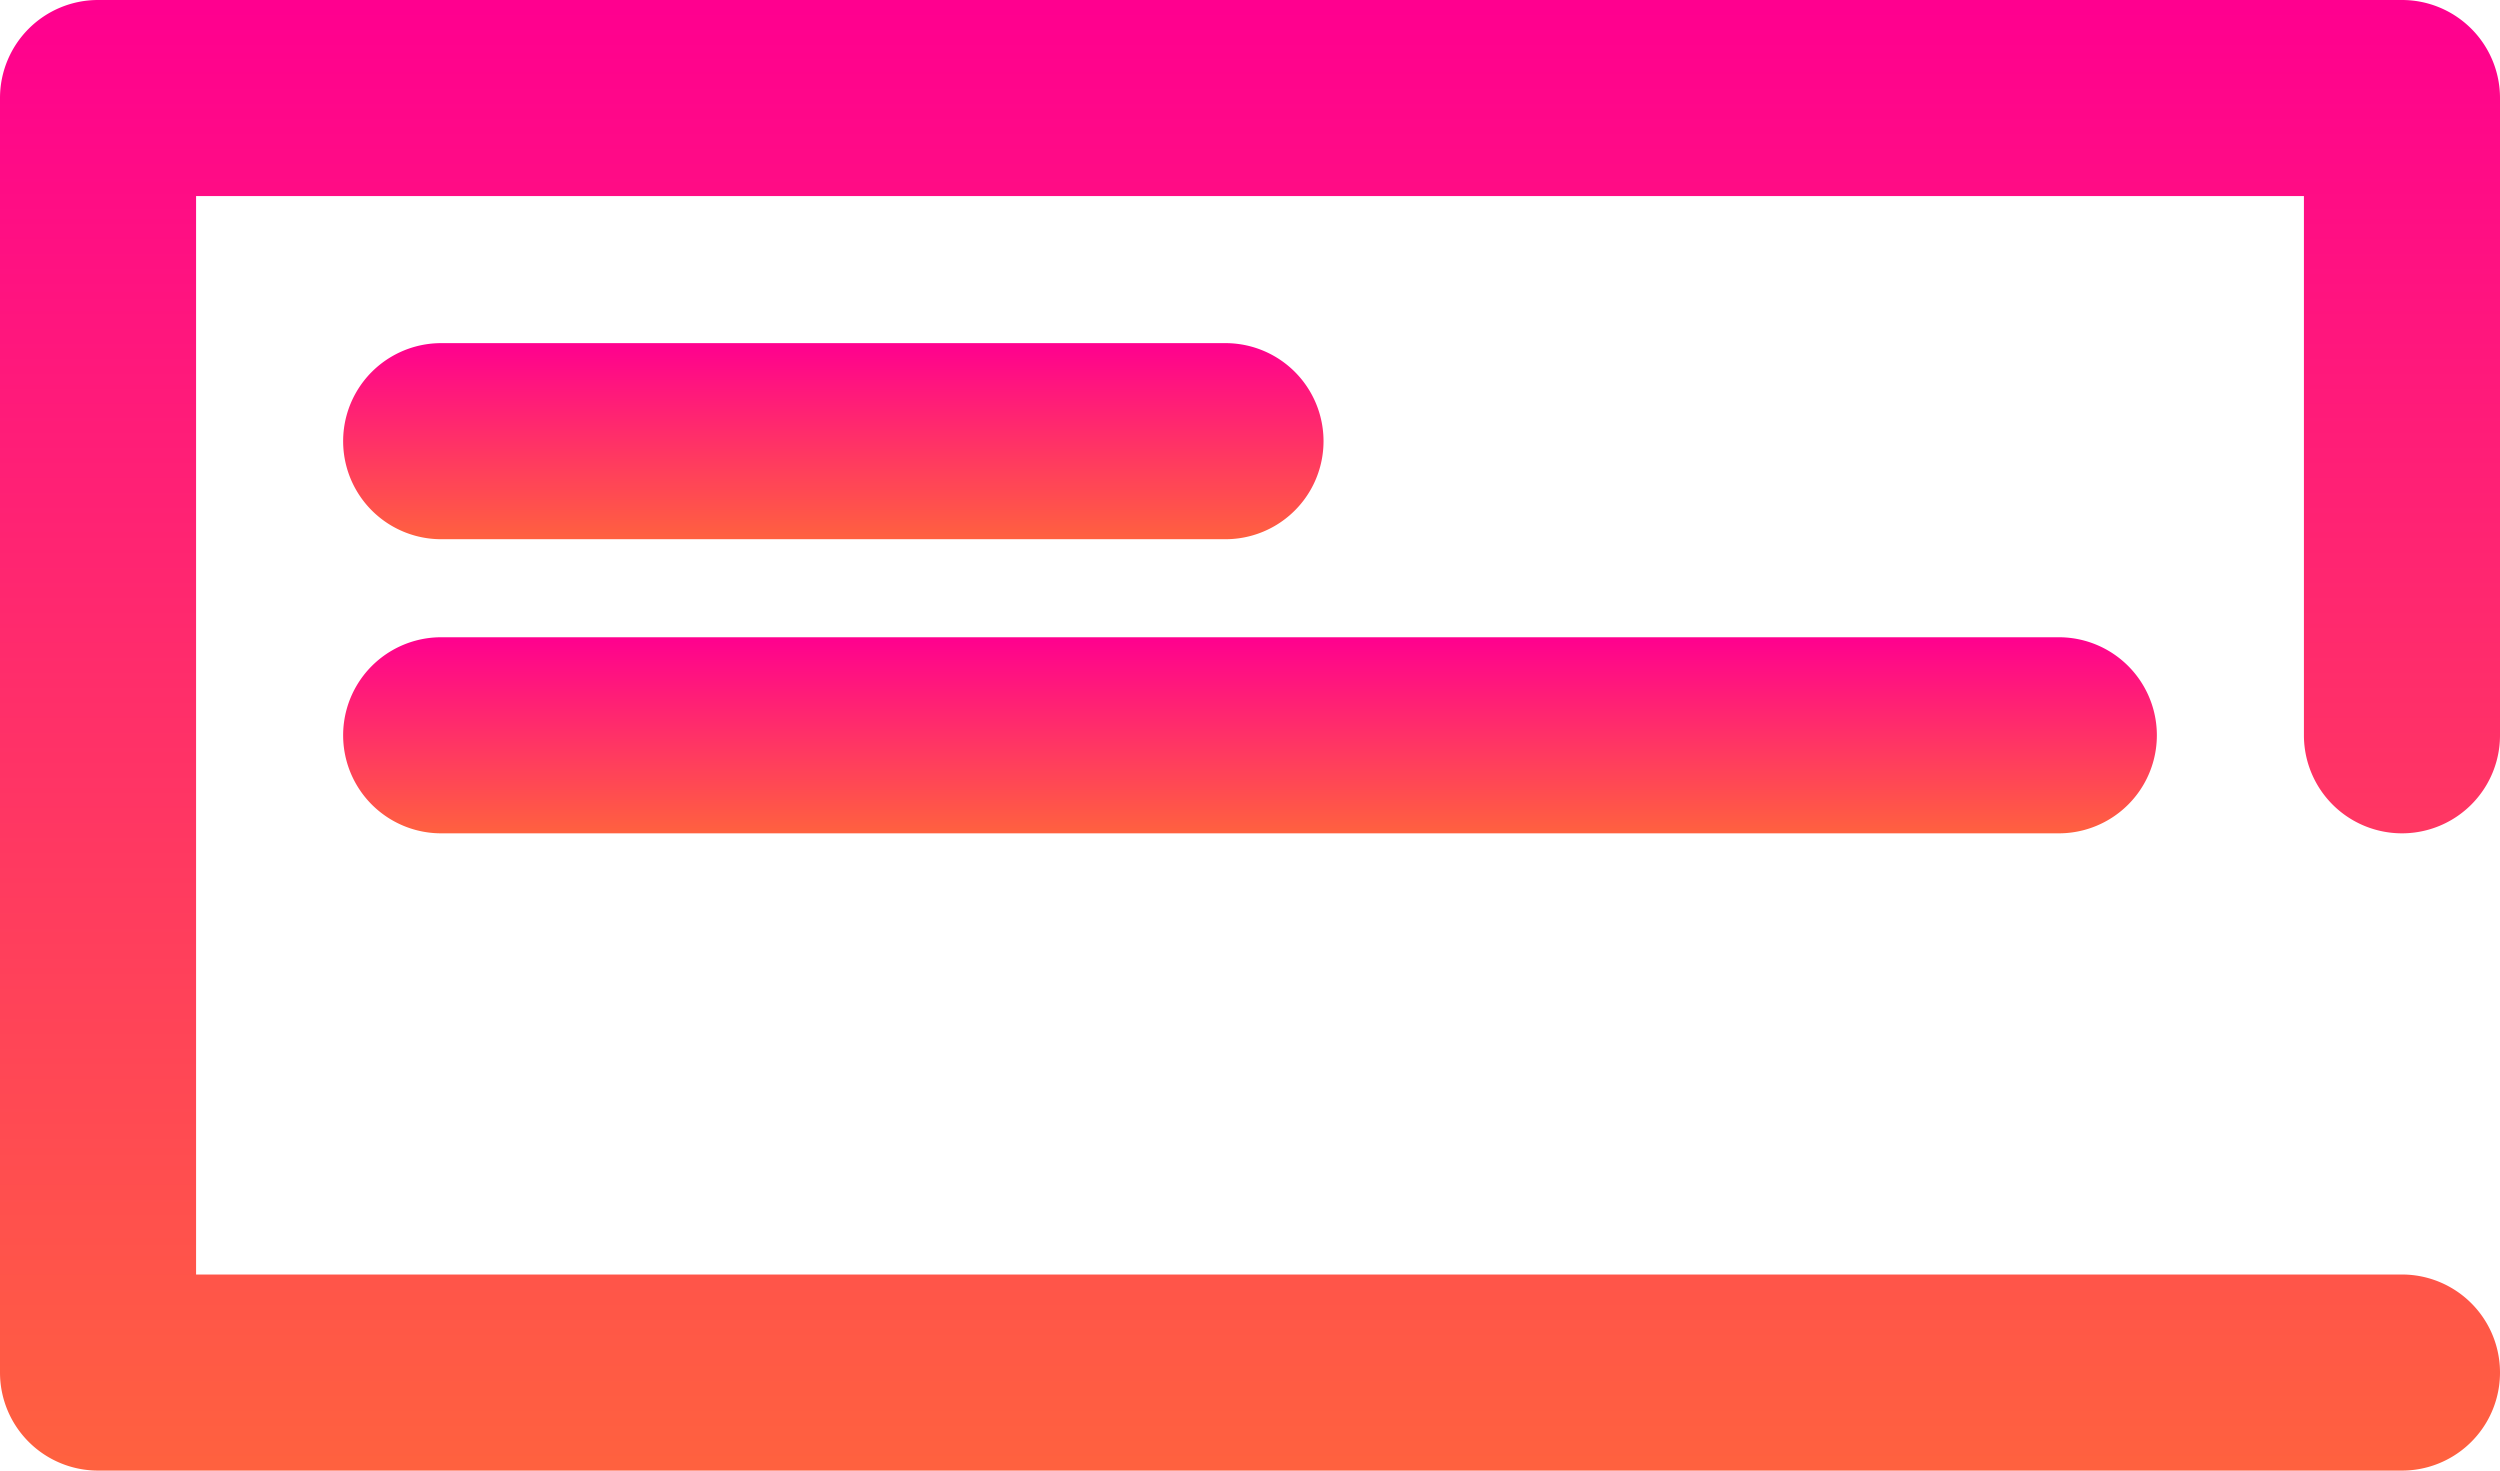
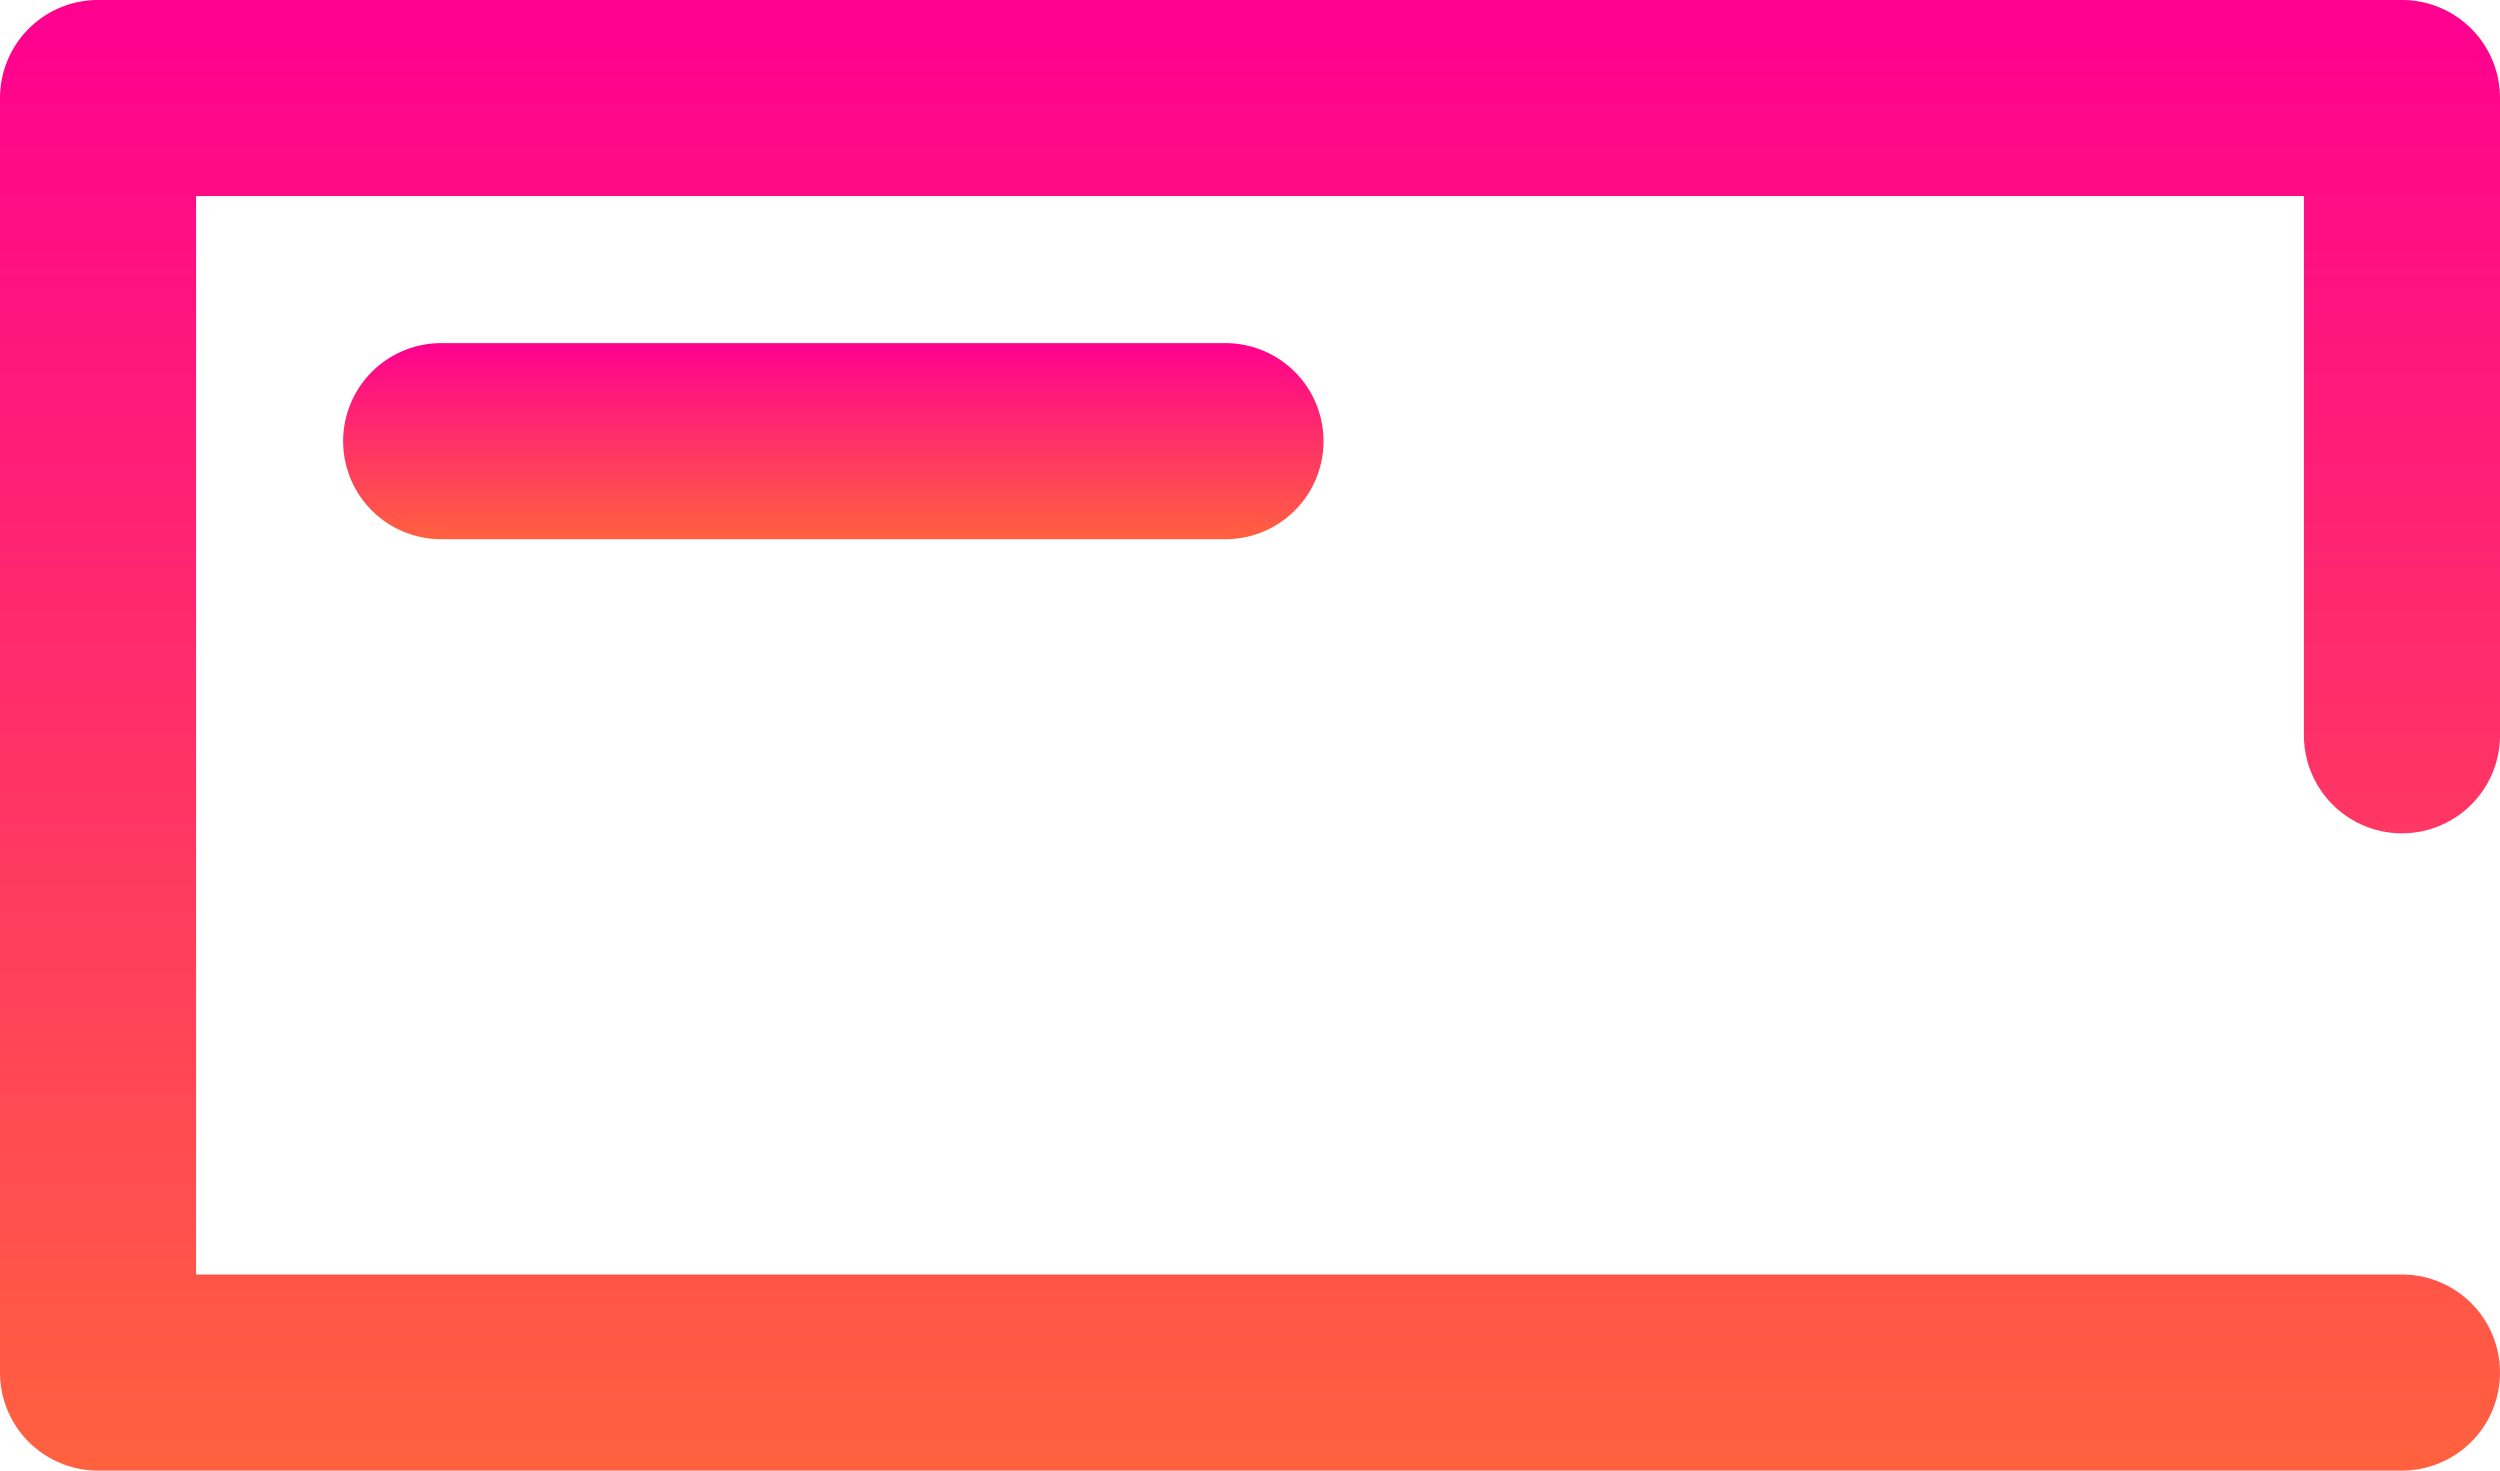
<svg xmlns="http://www.w3.org/2000/svg" viewBox="0 0 51 30">
  <defs>
    <style>
      .cls-1 {
        fill: url(#linear-gradient);
      }
    </style>
    <linearGradient id="linear-gradient" x1="0.5" x2="0.5" y2="1" gradientUnits="objectBoundingBox">
      <stop offset="0" stop-color="#ff008f" />
      <stop offset="0.493" stop-color="#ff3068" />
      <stop offset="1" stop-color="#ff613f" />
    </linearGradient>
  </defs>
  <g id="Ikony_Drukarnia-09" transform="translate(-25 -36)">
    <g id="Group_157" data-name="Group 157">
      <path id="Path_122" data-name="Path 122" class="cls-1" d="M74,66H27a2,2,0,0,1-2-2V38a2,2,0,0,1,2-2H74a2,2,0,0,1,2,2V51a2,2,0,0,1-4,0V40H29V62H74a2,2,0,0,1,0,4Z" />
    </g>
    <g id="Group_158" data-name="Group 158">
-       <path id="Path_123" data-name="Path 123" class="cls-1" d="M67,53H34a2,2,0,0,1,0-4H67a2,2,0,0,1,0,4Z" />
-     </g>
+       </g>
    <g id="Group_159" data-name="Group 159">
      <path id="Path_124" data-name="Path 124" class="cls-1" d="M50,47H34a2,2,0,0,1,0-4H50a2,2,0,0,1,0,4Z" />
    </g>
  </g>
</svg>